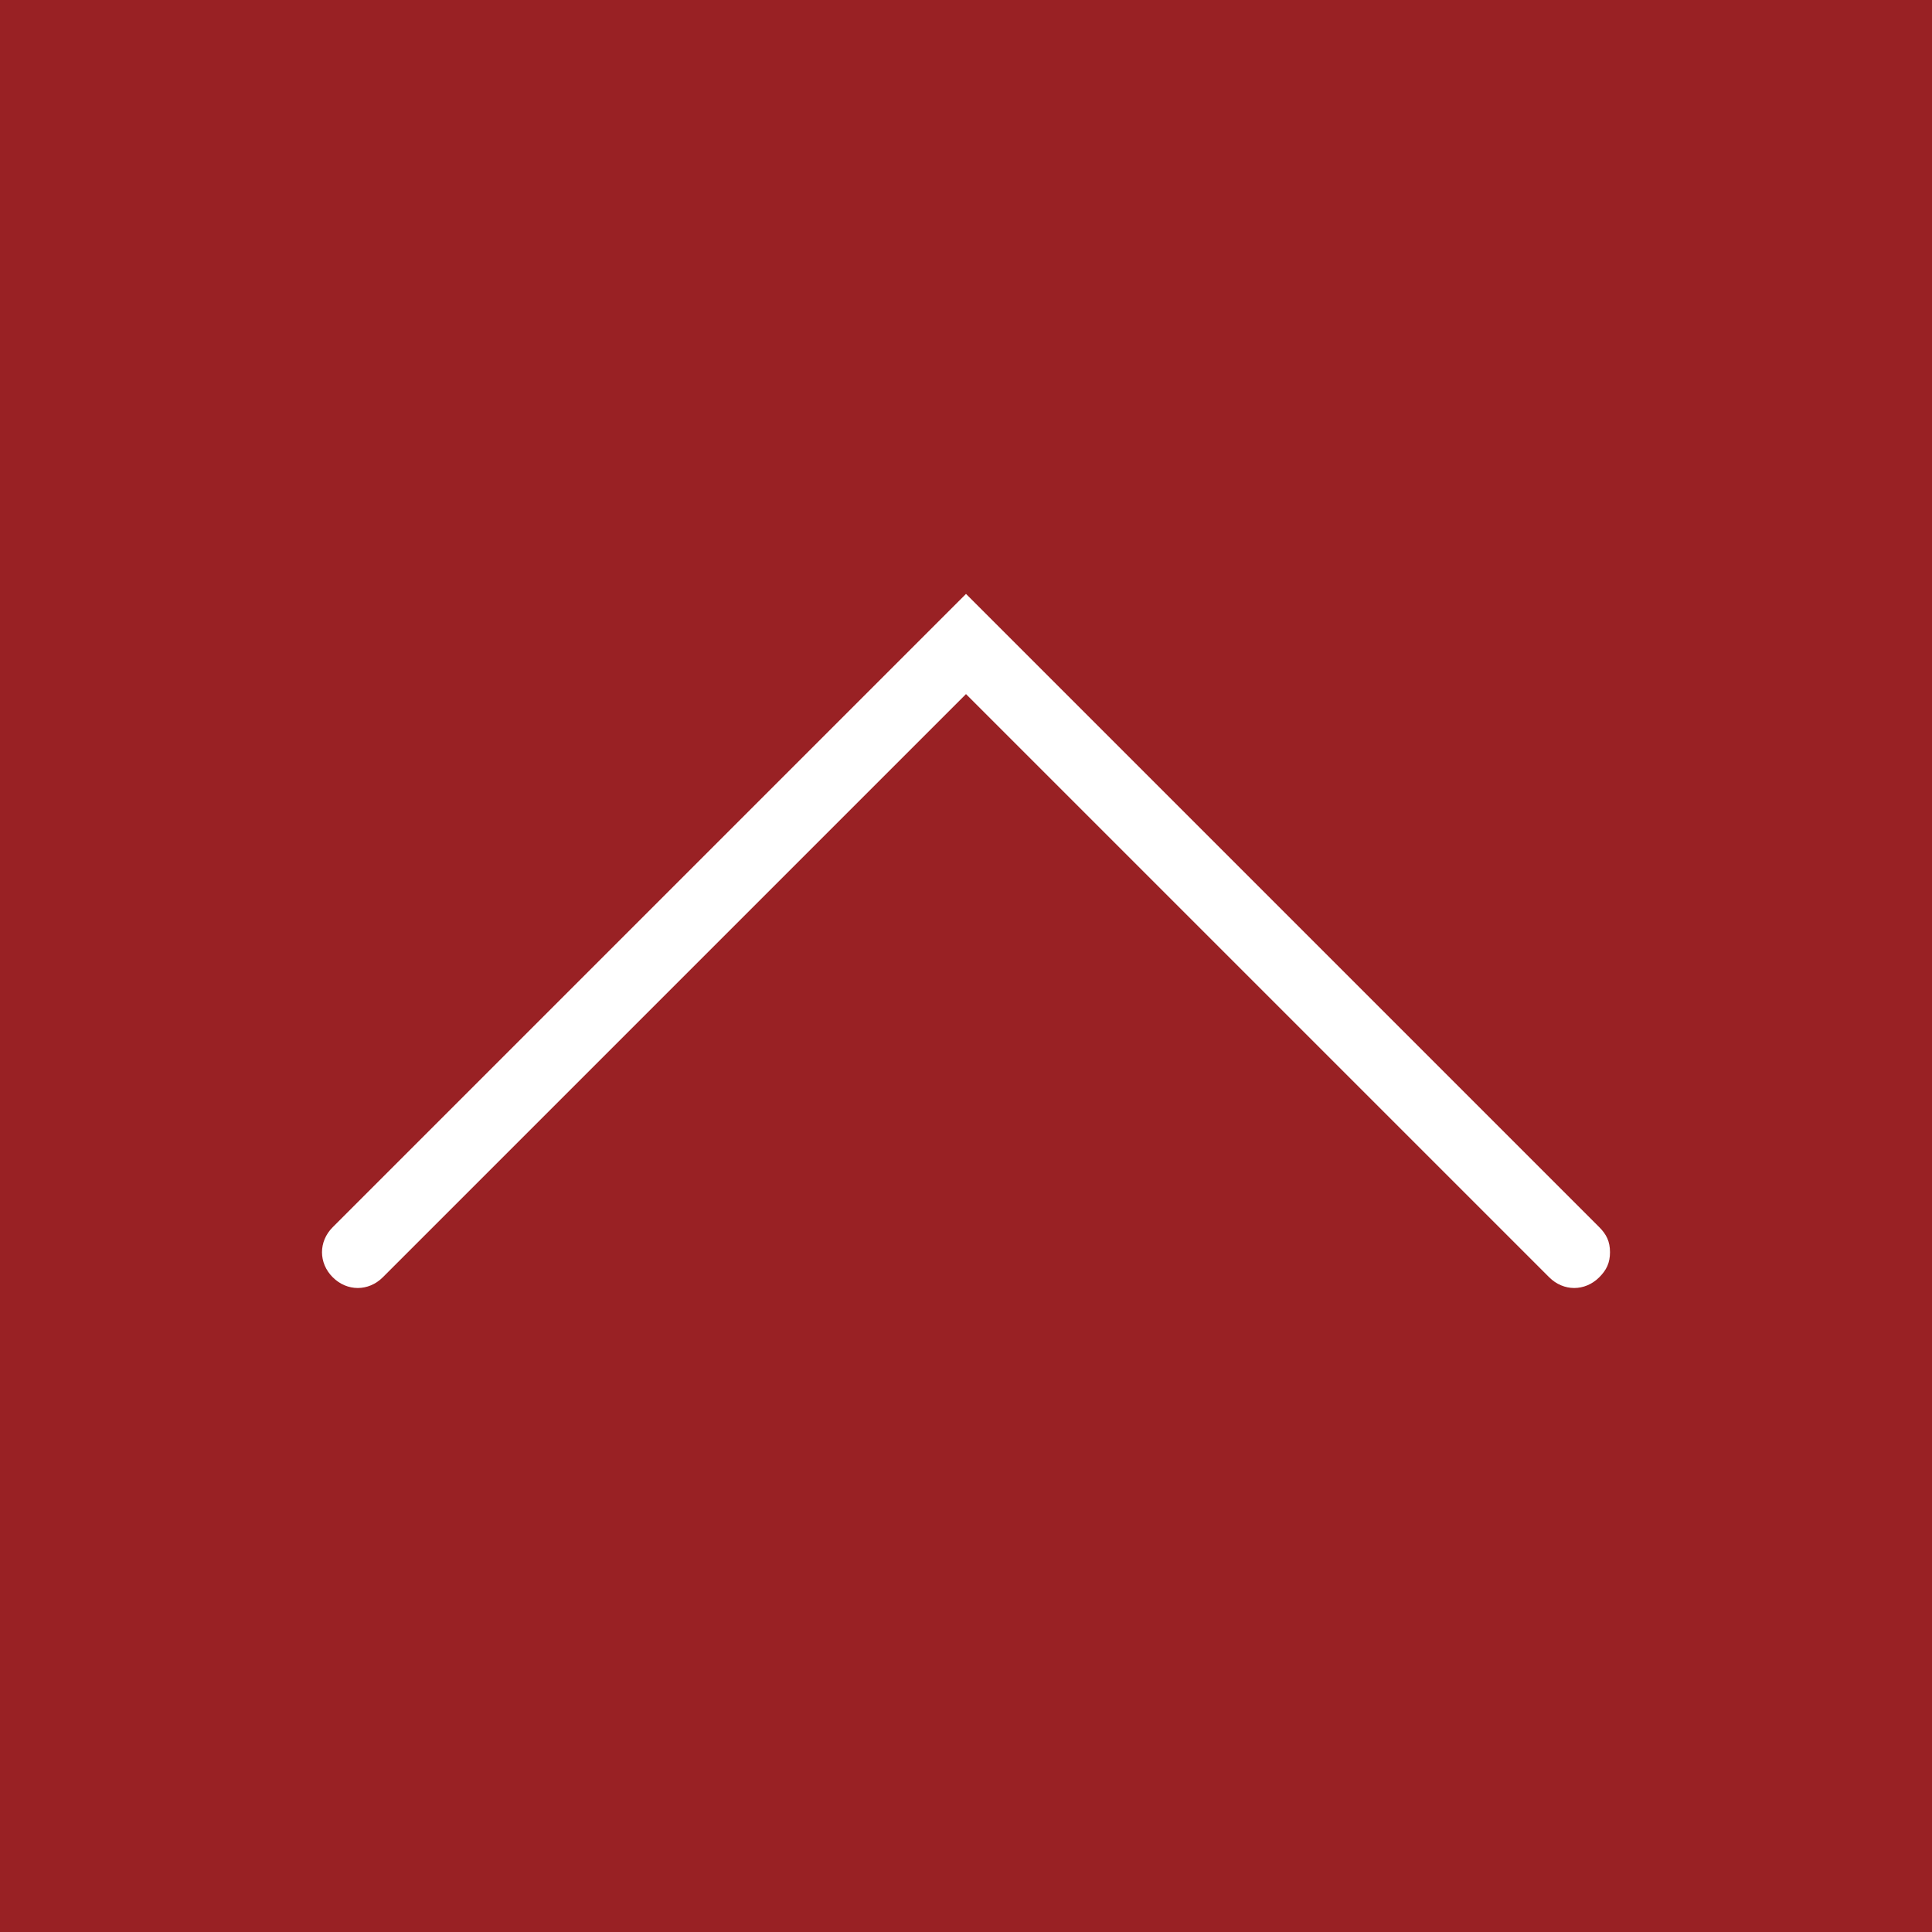
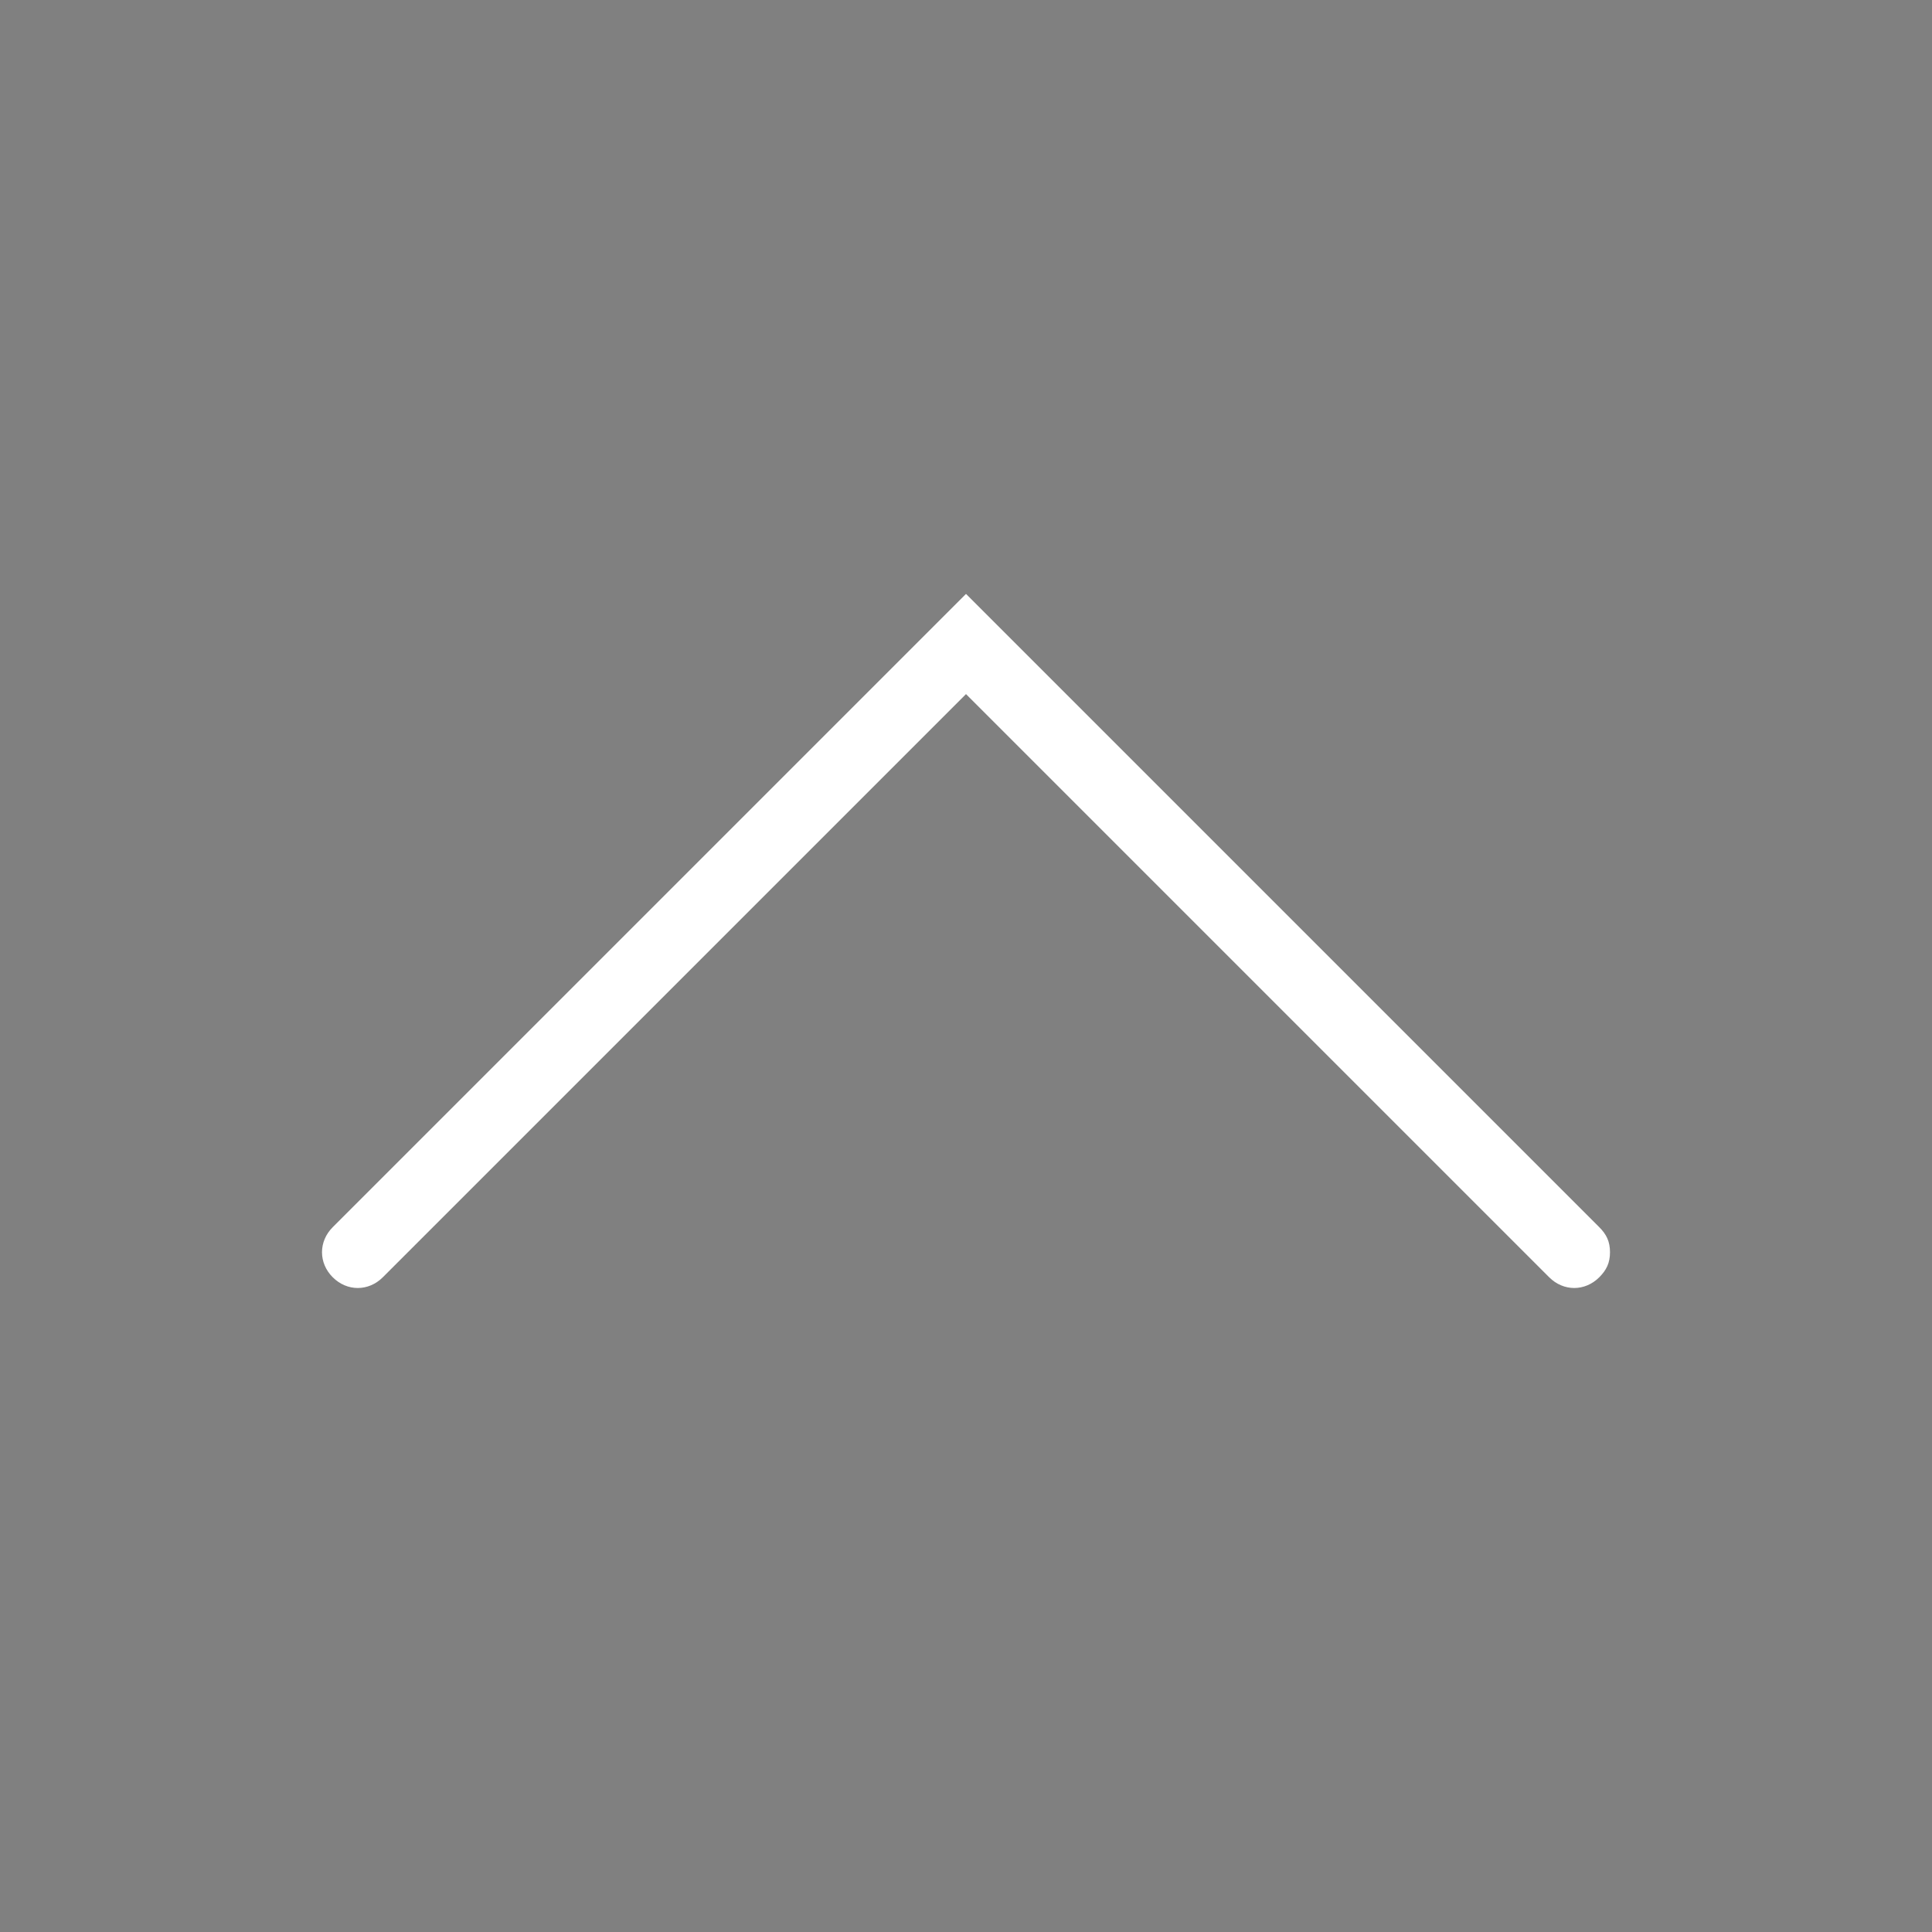
<svg xmlns="http://www.w3.org/2000/svg" version="1.1" id="Capa_1" x="0px" y="0px" viewBox="0 0 54 54" style="enable-background:new 0 0 54 54;" xml:space="preserve">
  <rect x="0" y="0" width="54" height="54" fill="#808080" stroke="none" />
  <style type="text/css">
	.st0{fill:#992124;}
	.st1{fill:#FFFFFF;}
</style>
  <g>
-     <rect x="1" y="1" class="st0" width="52" height="52" />
-     <path class="st0" d="M54,0v54H0V0H54z M52,52V2H2v50H52z" />
-   </g>
+     </g>
  <path class="st1" d="M45,35c0,0.3-0.1,0.5-0.3,0.7c-0.4,0.4-1,0.4-1.4,0L27,19.4L10.7,35.7c-0.4,0.4-1,0.4-1.4,0s-0.4-1,0-1.4  L27,16.6l17.7,17.7C44.9,34.5,45,34.7,45,35z" />
</svg>